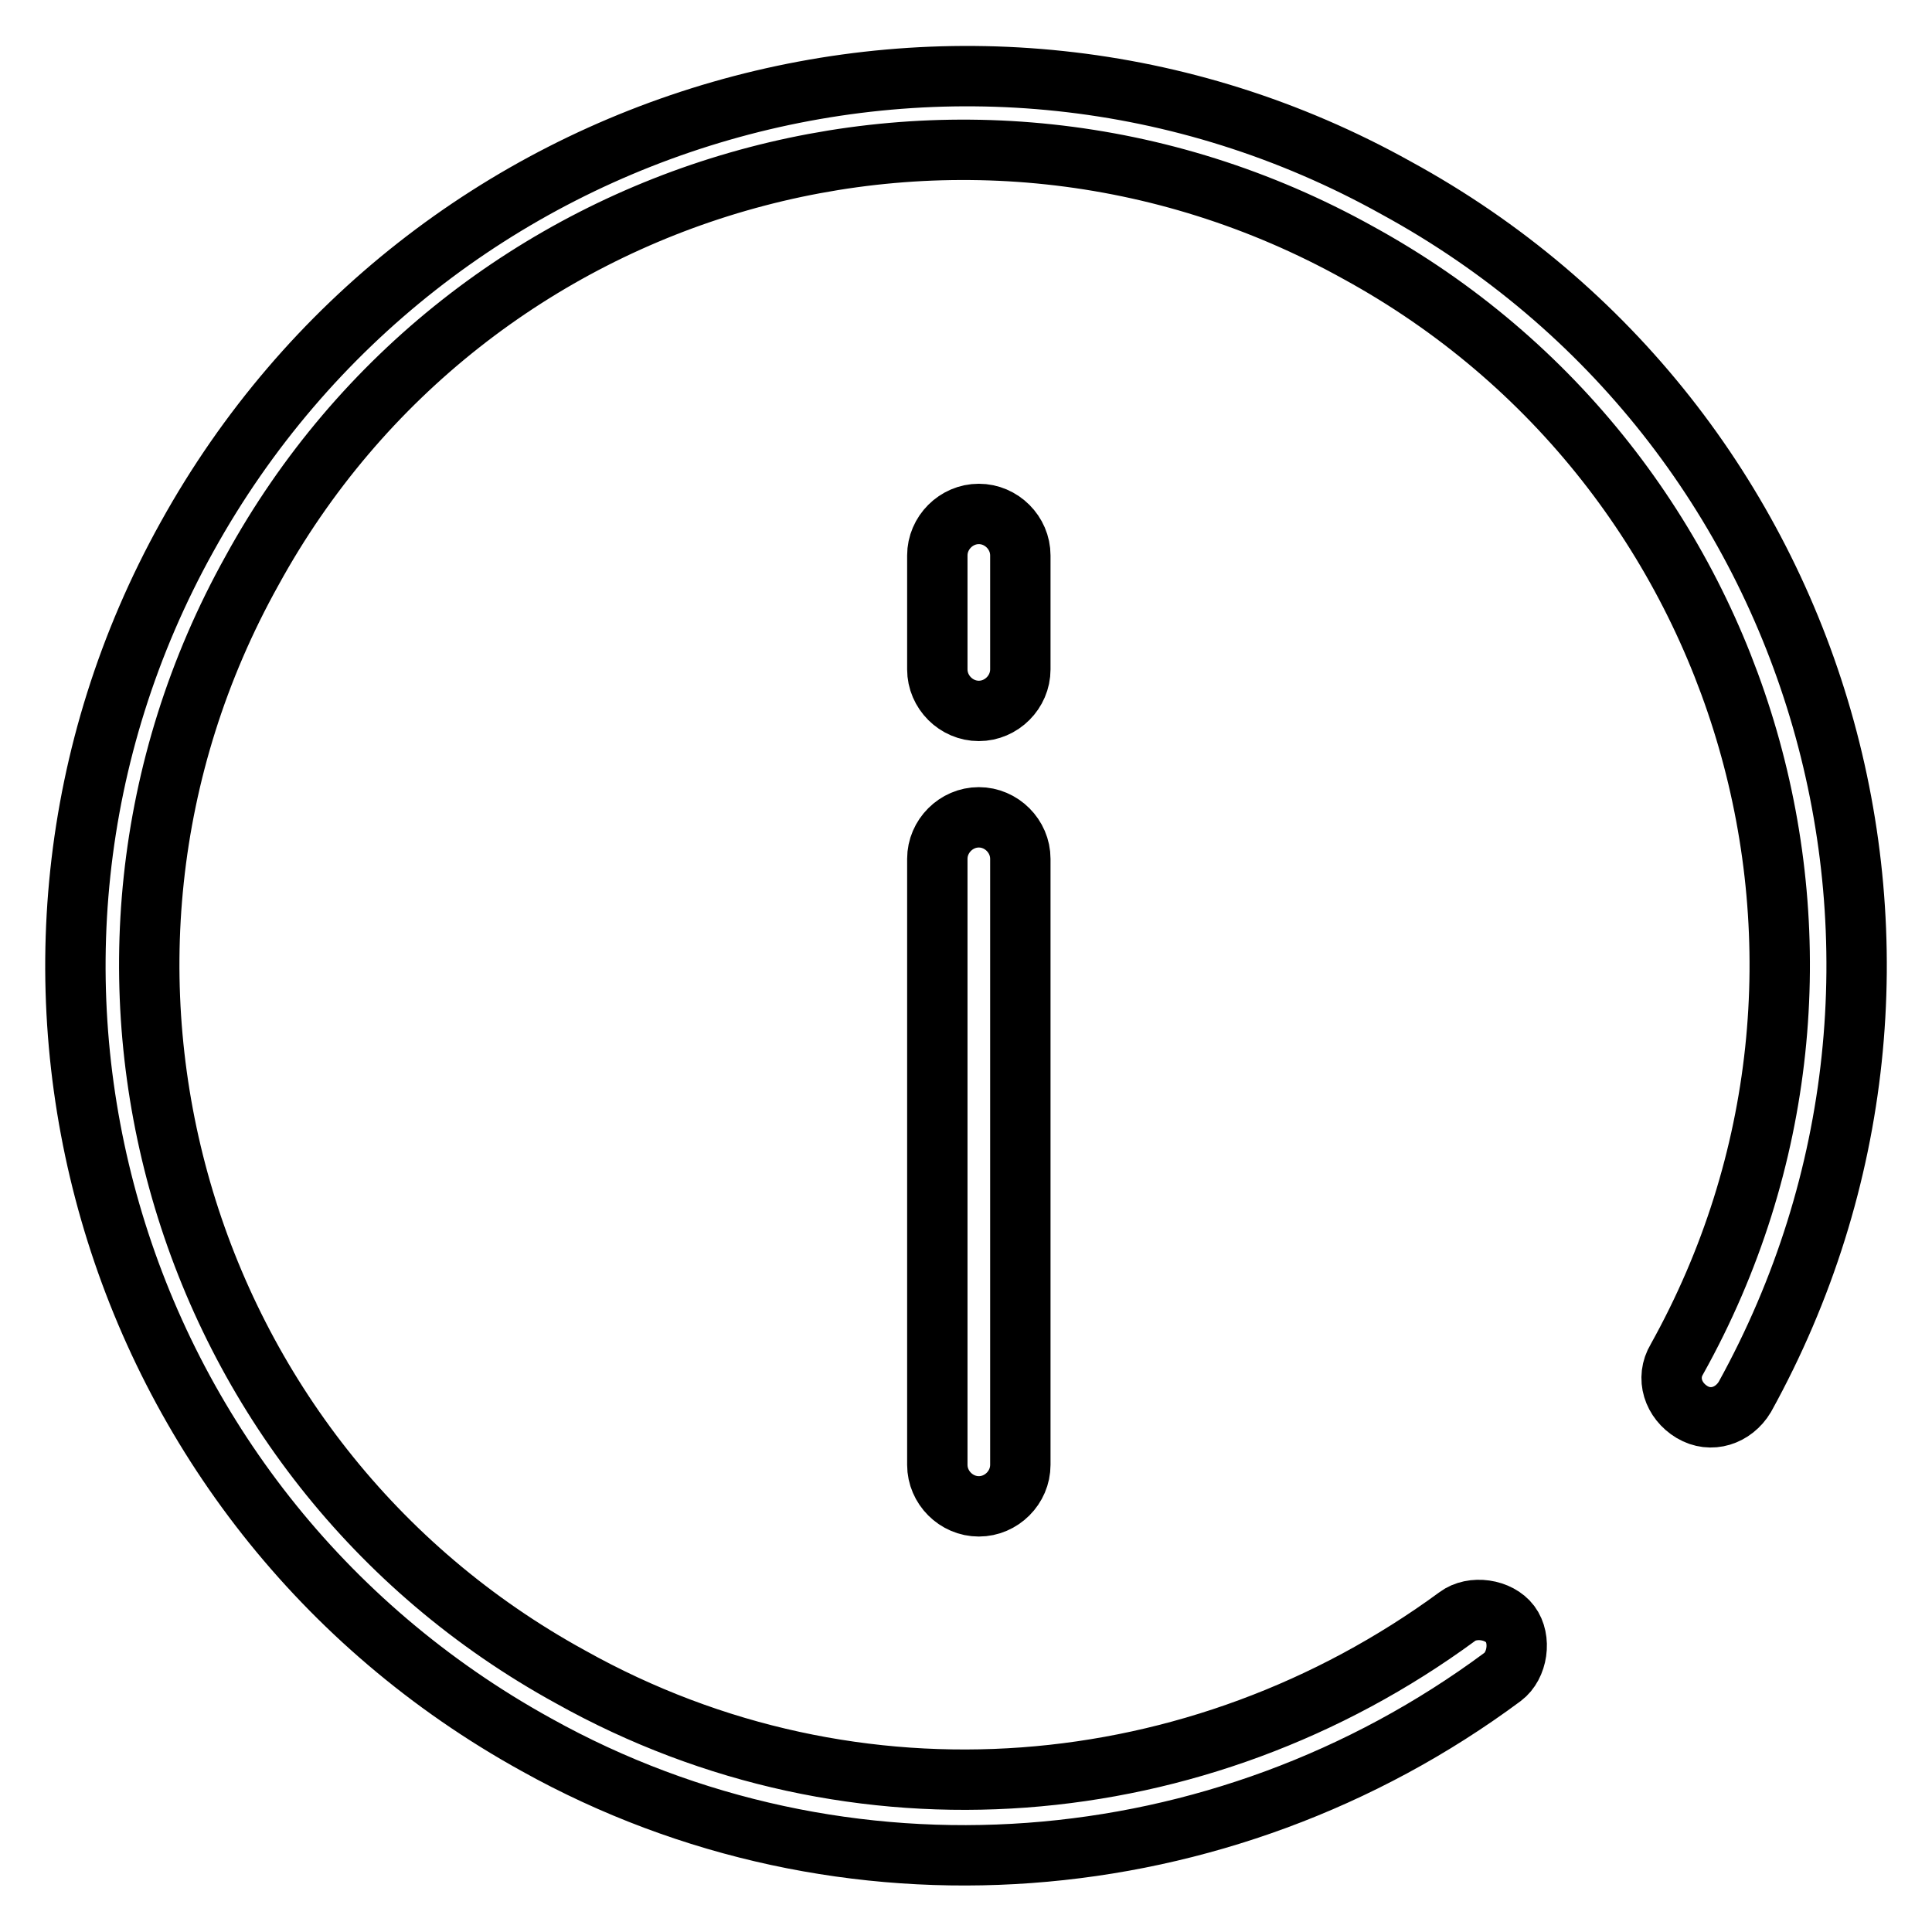
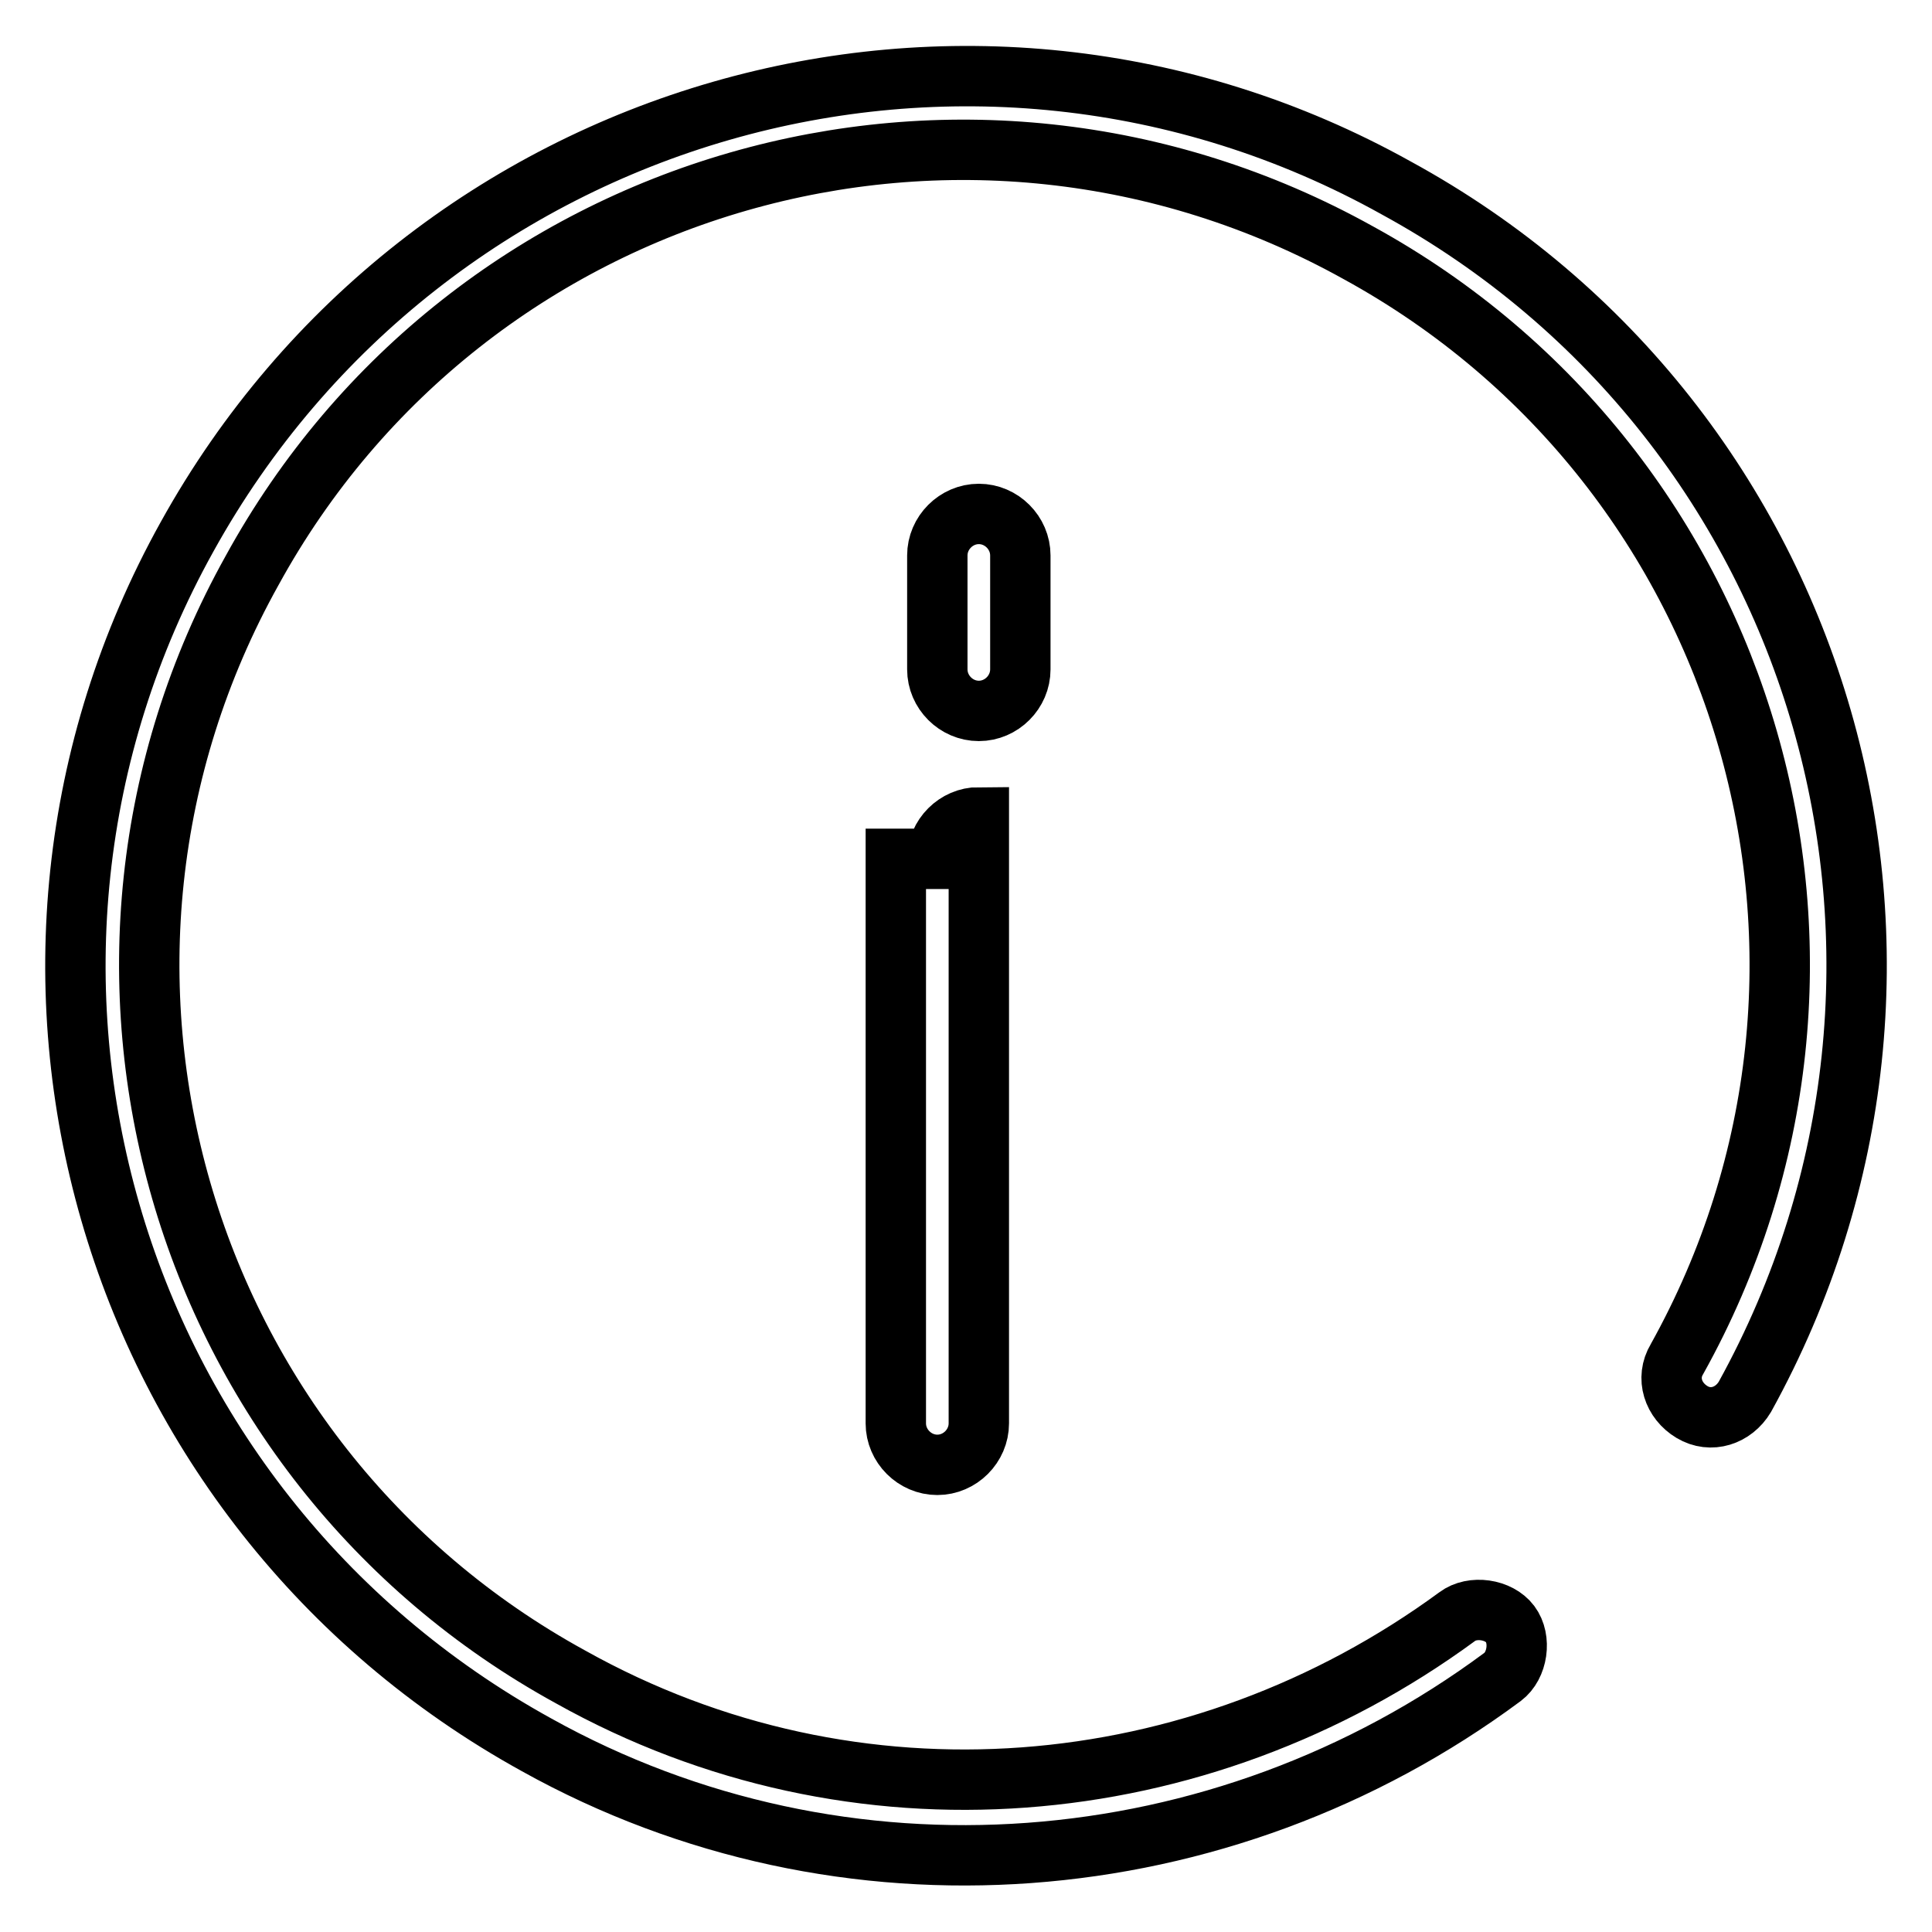
<svg xmlns="http://www.w3.org/2000/svg" version="1.1" x="0px" y="0px" viewBox="0 0 256 256" enable-background="new 0 0 256 256" xml:space="preserve">
  <g>
-     <path stroke-width="8" fill-opacity="0" stroke="#000000" d="M124.2,113.8c0-3,2.5-5.5,5.5-5.5c3,0,5.5,2.5,5.5,5.5v80.3c0,3-2.5,5.5-5.5,5.5c-3,0-5.5-2.5-5.5-5.5 V113.8z M124.2,73.6c0-3,2.5-5.5,5.5-5.5c3,0,5.5,2.5,5.5,5.5v15.1c0,3-2.5,5.5-5.5,5.5c-3,0-5.5-2.5-5.5-5.5V73.6z M231.2,185.1 c-1.5,2.5-4.5,3.5-7,2c-2.5-1.5-3.5-4.5-2-7c29.1-52.2,10-118-42.2-146.6C127.7,4.4,62,23.4,33.4,75.6 c-29.1,52.2-10,118,42.2,146.6c37.7,21.1,83.3,17.1,117.5-8c2-1.5,5.5-1,7,1c1.5,2,1,5.5-1,7c-37.2,27.6-87.4,31.6-128,9 C13.8,199.6-6.8,127.9,24.8,71.1C56.5,13.9,128.3-6.7,185,24.9C242.2,56.1,262.8,127.9,231.2,185.1z" />
+     <path stroke-width="8" fill-opacity="0" stroke="#000000" d="M124.2,113.8c0-3,2.5-5.5,5.5-5.5v80.3c0,3-2.5,5.5-5.5,5.5c-3,0-5.5-2.5-5.5-5.5 V113.8z M124.2,73.6c0-3,2.5-5.5,5.5-5.5c3,0,5.5,2.5,5.5,5.5v15.1c0,3-2.5,5.5-5.5,5.5c-3,0-5.5-2.5-5.5-5.5V73.6z M231.2,185.1 c-1.5,2.5-4.5,3.5-7,2c-2.5-1.5-3.5-4.5-2-7c29.1-52.2,10-118-42.2-146.6C127.7,4.4,62,23.4,33.4,75.6 c-29.1,52.2-10,118,42.2,146.6c37.7,21.1,83.3,17.1,117.5-8c2-1.5,5.5-1,7,1c1.5,2,1,5.5-1,7c-37.2,27.6-87.4,31.6-128,9 C13.8,199.6-6.8,127.9,24.8,71.1C56.5,13.9,128.3-6.7,185,24.9C242.2,56.1,262.8,127.9,231.2,185.1z" />
  </g>
</svg>